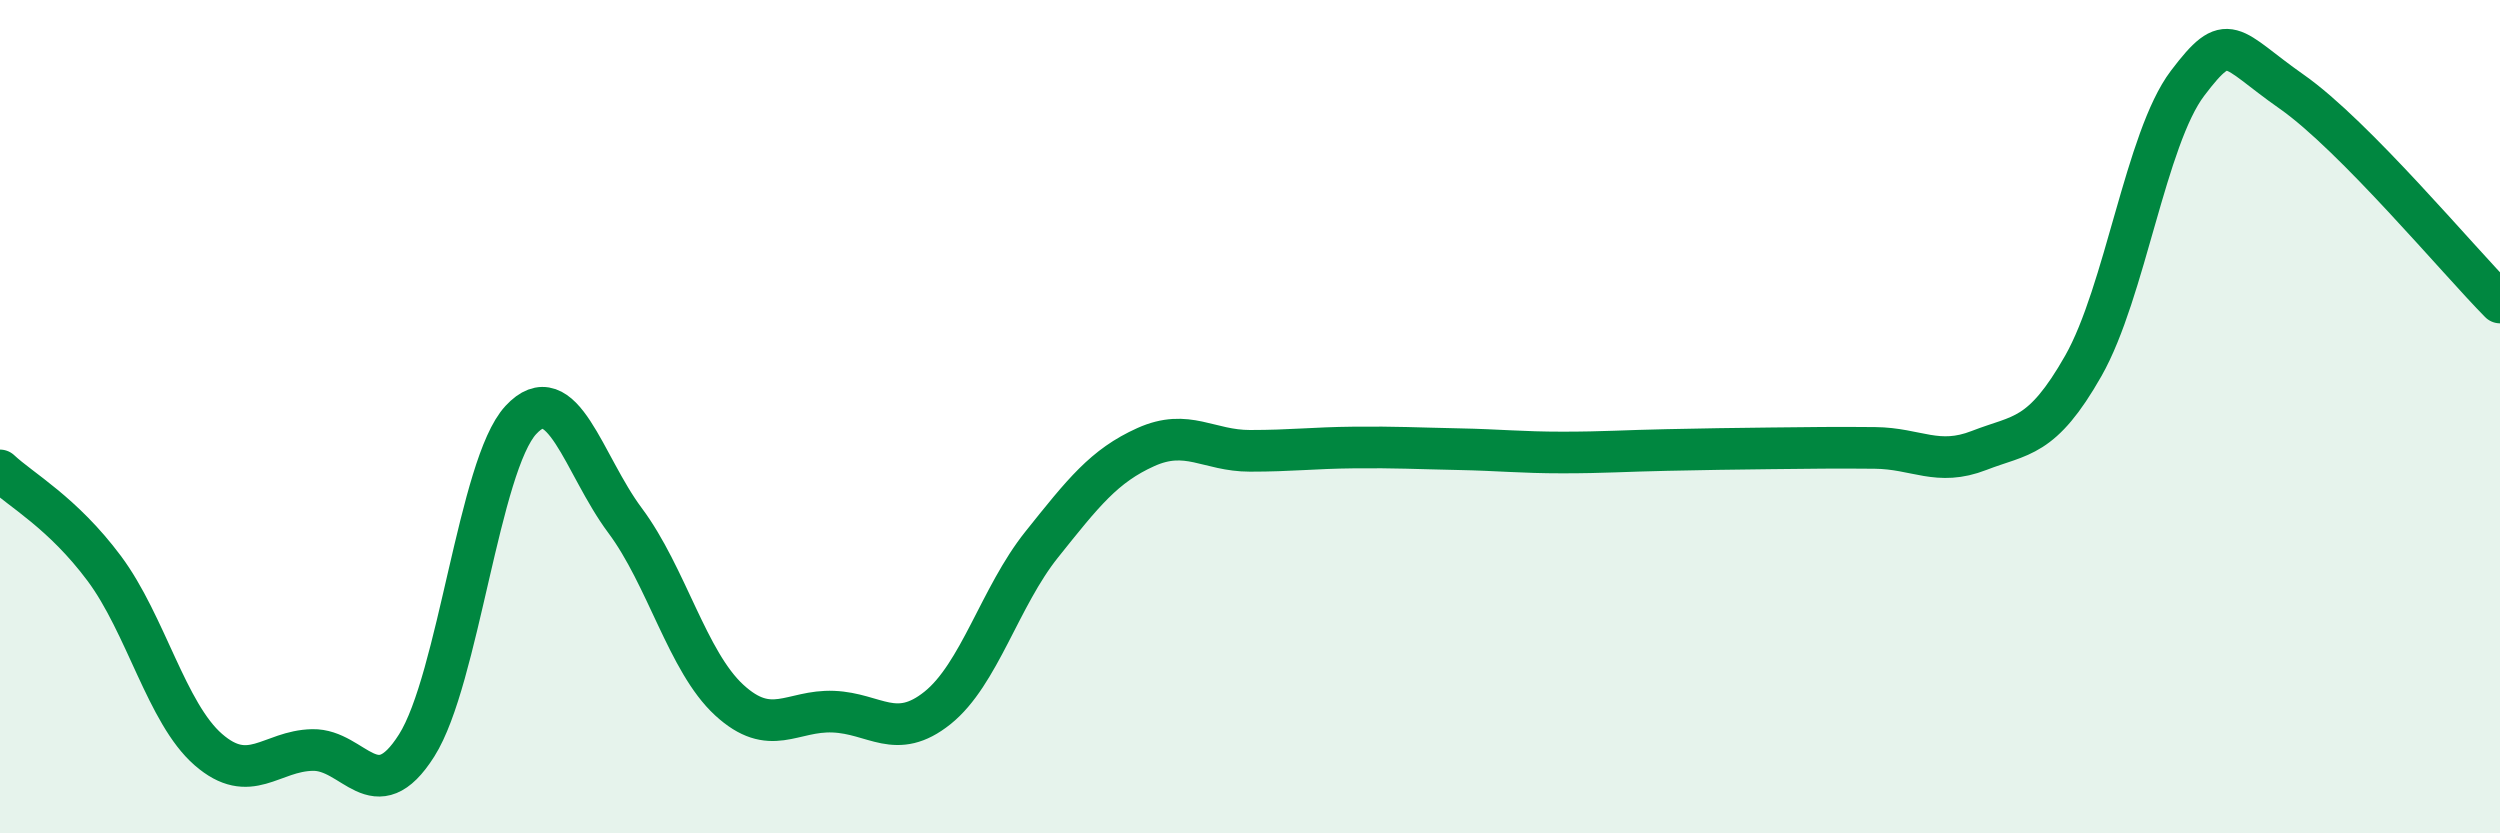
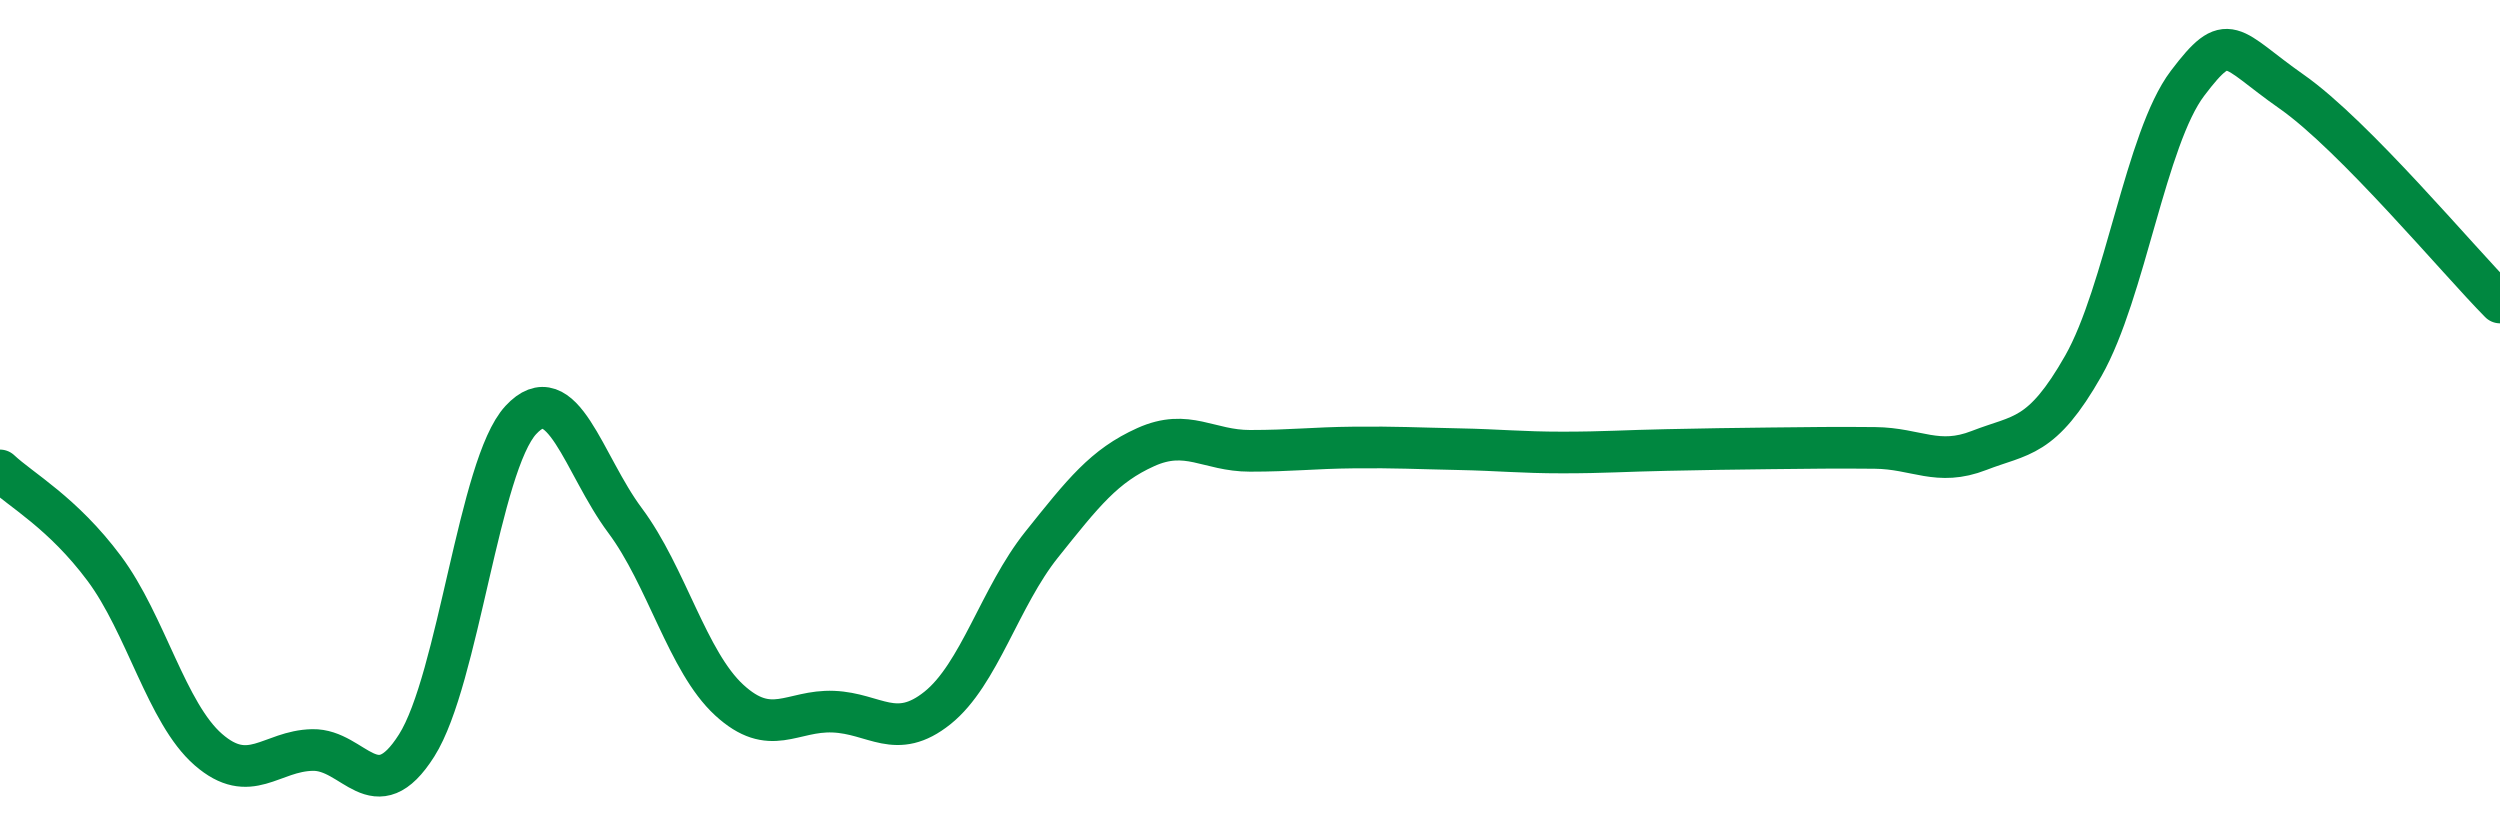
<svg xmlns="http://www.w3.org/2000/svg" width="60" height="20" viewBox="0 0 60 20">
-   <path d="M 0,11.29 C 0.5,11.76 1.5,12.3 2.5,13.64 C 3.5,14.98 4,17.12 5,17.99 C 6,18.86 6.5,18.02 7.5,18 C 8.5,17.98 9,19.47 10,17.89 C 11,16.31 11.5,11.16 12.5,10.08 C 13.5,9 14,11.15 15,12.49 C 16,13.83 16.5,15.88 17.5,16.8 C 18.5,17.72 19,17.04 20,17.08 C 21,17.12 21.5,17.79 22.5,16.99 C 23.5,16.19 24,14.32 25,13.07 C 26,11.82 26.5,11.18 27.5,10.73 C 28.5,10.28 29,10.82 30,10.82 C 31,10.82 31.5,10.75 32.5,10.74 C 33.5,10.73 34,10.76 35,10.78 C 36,10.8 36.5,10.86 37.5,10.86 C 38.5,10.86 39,10.82 40,10.8 C 41,10.78 41.5,10.77 42.5,10.76 C 43.5,10.75 44,10.74 45,10.75 C 46,10.76 46.5,11.2 47.5,10.81 C 48.5,10.42 49,10.54 50,8.78 C 51,7.02 51.5,3.32 52.5,2 C 53.5,0.68 53.5,1.15 55,2.2 C 56.5,3.25 59,6.25 60,7.26L60 20L0 20Z" fill="#008740" opacity="0.1" stroke-linecap="round" stroke-linejoin="round" />
  <path d="M 0,11.29 C 0.5,11.76 1.5,12.3 2.5,13.64 C 3.5,14.98 4,17.12 5,17.99 C 6,18.86 6.5,18.02 7.5,18 C 8.5,17.98 9,19.47 10,17.89 C 11,16.31 11.5,11.16 12.5,10.08 C 13.5,9 14,11.15 15,12.49 C 16,13.83 16.5,15.88 17.5,16.8 C 18.5,17.72 19,17.04 20,17.08 C 21,17.12 21.5,17.79 22.5,16.99 C 23.5,16.19 24,14.32 25,13.07 C 26,11.82 26.5,11.18 27.5,10.73 C 28.5,10.28 29,10.82 30,10.82 C 31,10.82 31.5,10.75 32.5,10.74 C 33.5,10.73 34,10.76 35,10.78 C 36,10.8 36.5,10.86 37.5,10.86 C 38.5,10.86 39,10.82 40,10.8 C 41,10.78 41.5,10.77 42.5,10.76 C 43.5,10.75 44,10.74 45,10.75 C 46,10.76 46.5,11.2 47.5,10.81 C 48.5,10.42 49,10.54 50,8.78 C 51,7.02 51.5,3.32 52.5,2 C 53.5,0.68 53.5,1.15 55,2.2 C 56.5,3.25 59,6.25 60,7.26" stroke="#008740" stroke-width="1" fill="none" stroke-linecap="round" stroke-linejoin="round" />
</svg>